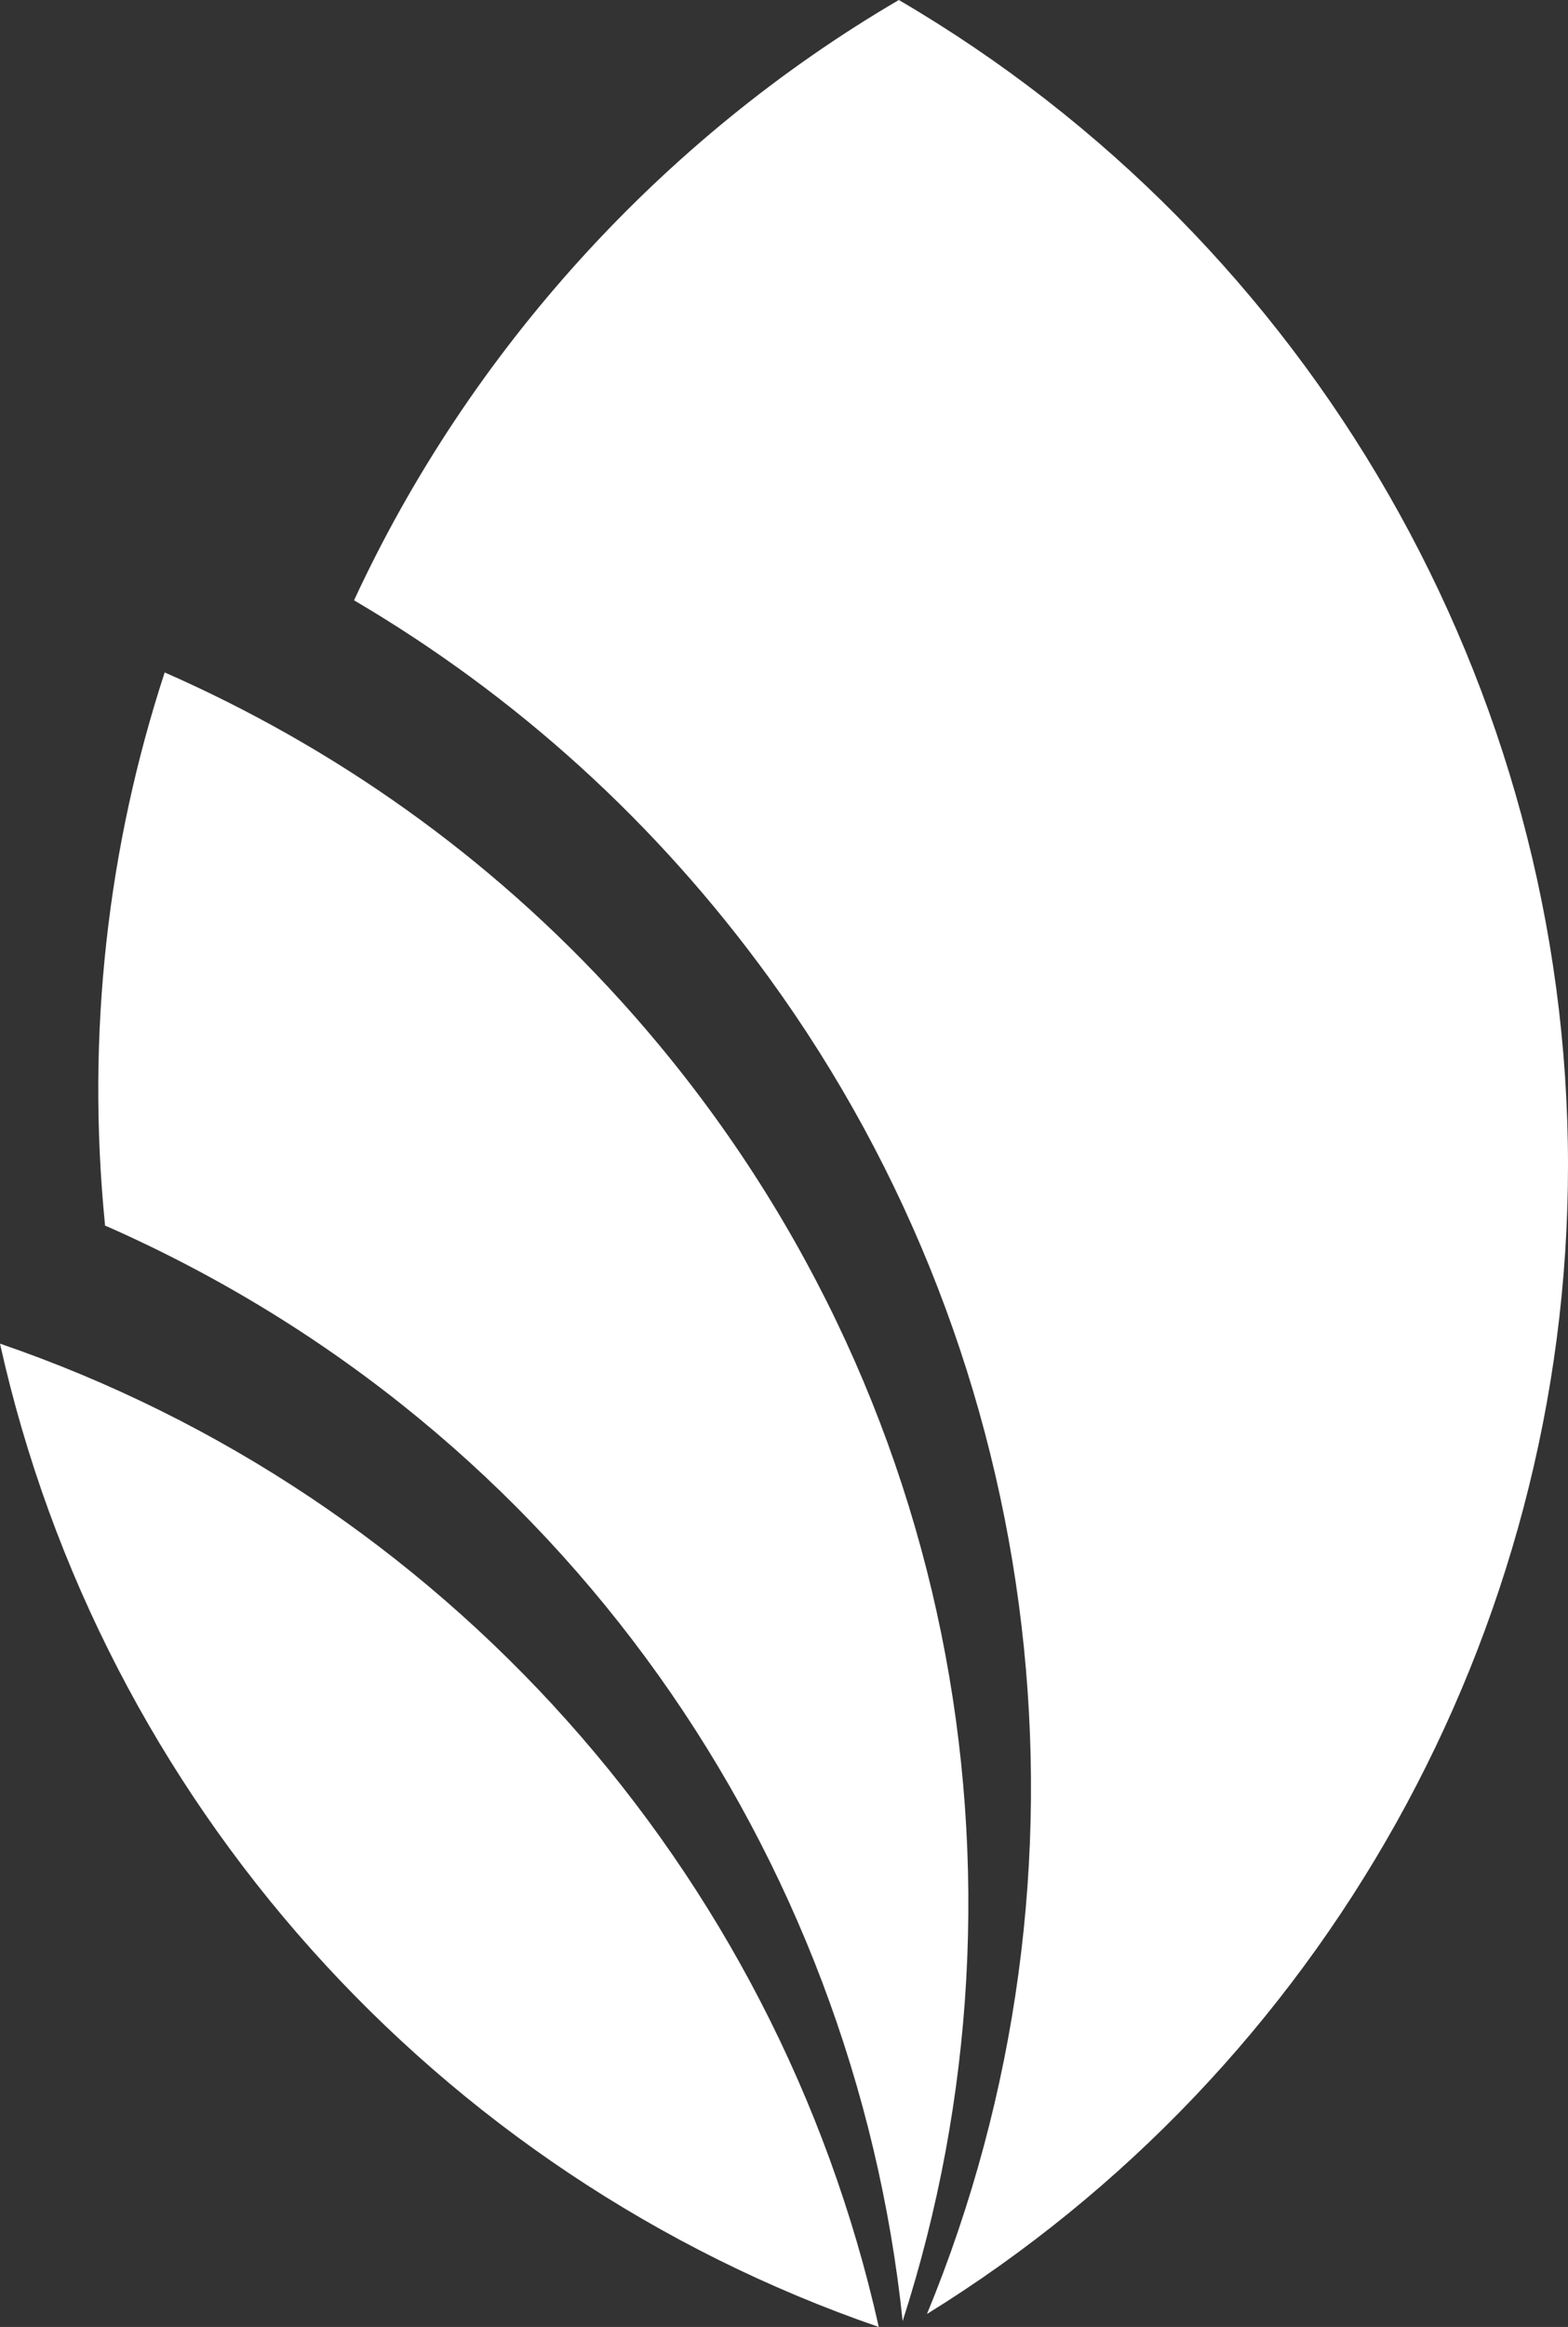
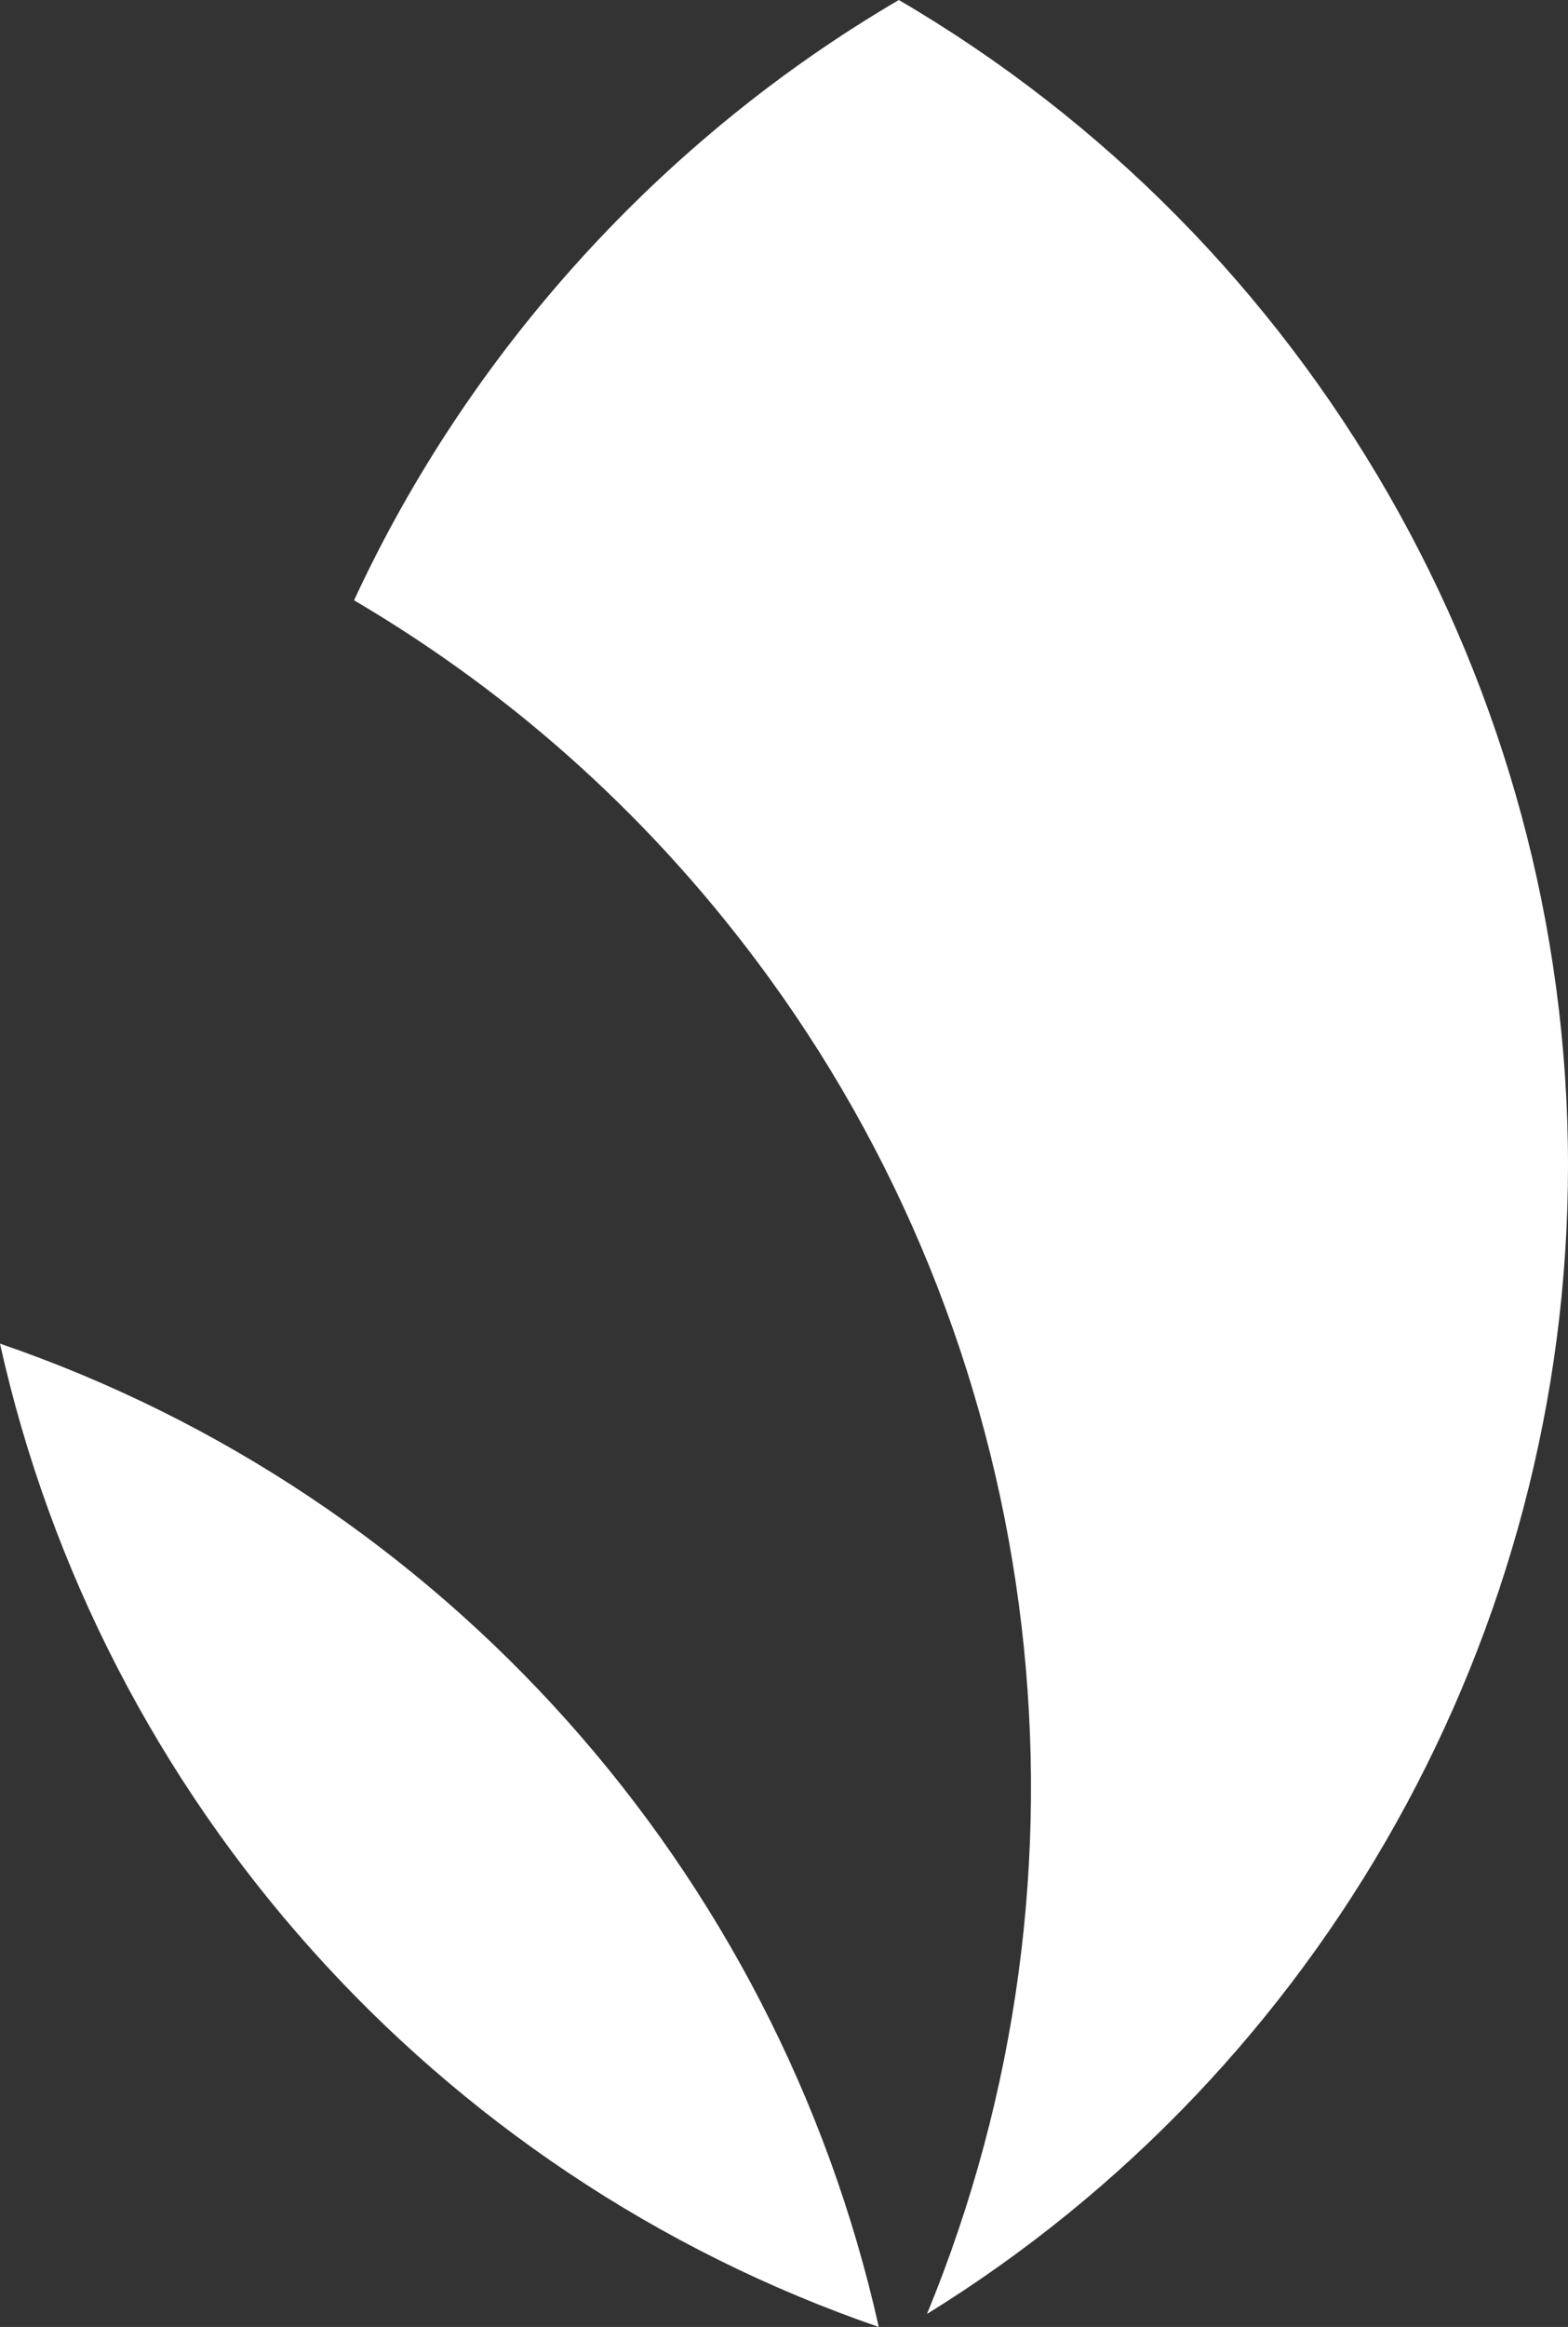
<svg xmlns="http://www.w3.org/2000/svg" version="1.1" id="Layer_1" x="0px" y="0px" width="100.07px" height="148.382px" viewBox="0 0 100.07 148.382" enable-background="new 0 0 100.07 148.382" xml:space="preserve">
  <rect x="0" y="0" width="100.07" height="148.382" fill="#333333" stroke="none" />
  <path fill="#FFFFFF" d="M0,85.679c28.238,9.678,49.548,33.502,56.084,62.703C27.83,138.656,6.474,114.809,0,85.679z" />
-   <path fill="#FFFFFF" d="M6.829,78.203c-0.039-0.009-0.076-0.03-0.122-0.045c-1.232-12.291,0.188-24.229,3.803-35.28  c10.733,4.717,20.698,11.655,29.081,20.909c21.424,23.625,27.167,55.891,18.016,84.219C54.506,118.335,36.062,91.106,6.829,78.203z" />
  <path fill="#FFFFFF" d="M59.16,147.553c11.605-28.14,7.84-60.562-10.096-85.227c-7.131-9.813-16.037-17.913-26.468-24.047  C29.954,22.382,42.266,8.828,57.364,0C83.72,15.399,100.07,43.828,100.07,74.31C100.07,104.102,84.457,131.934,59.16,147.553z" />
</svg>